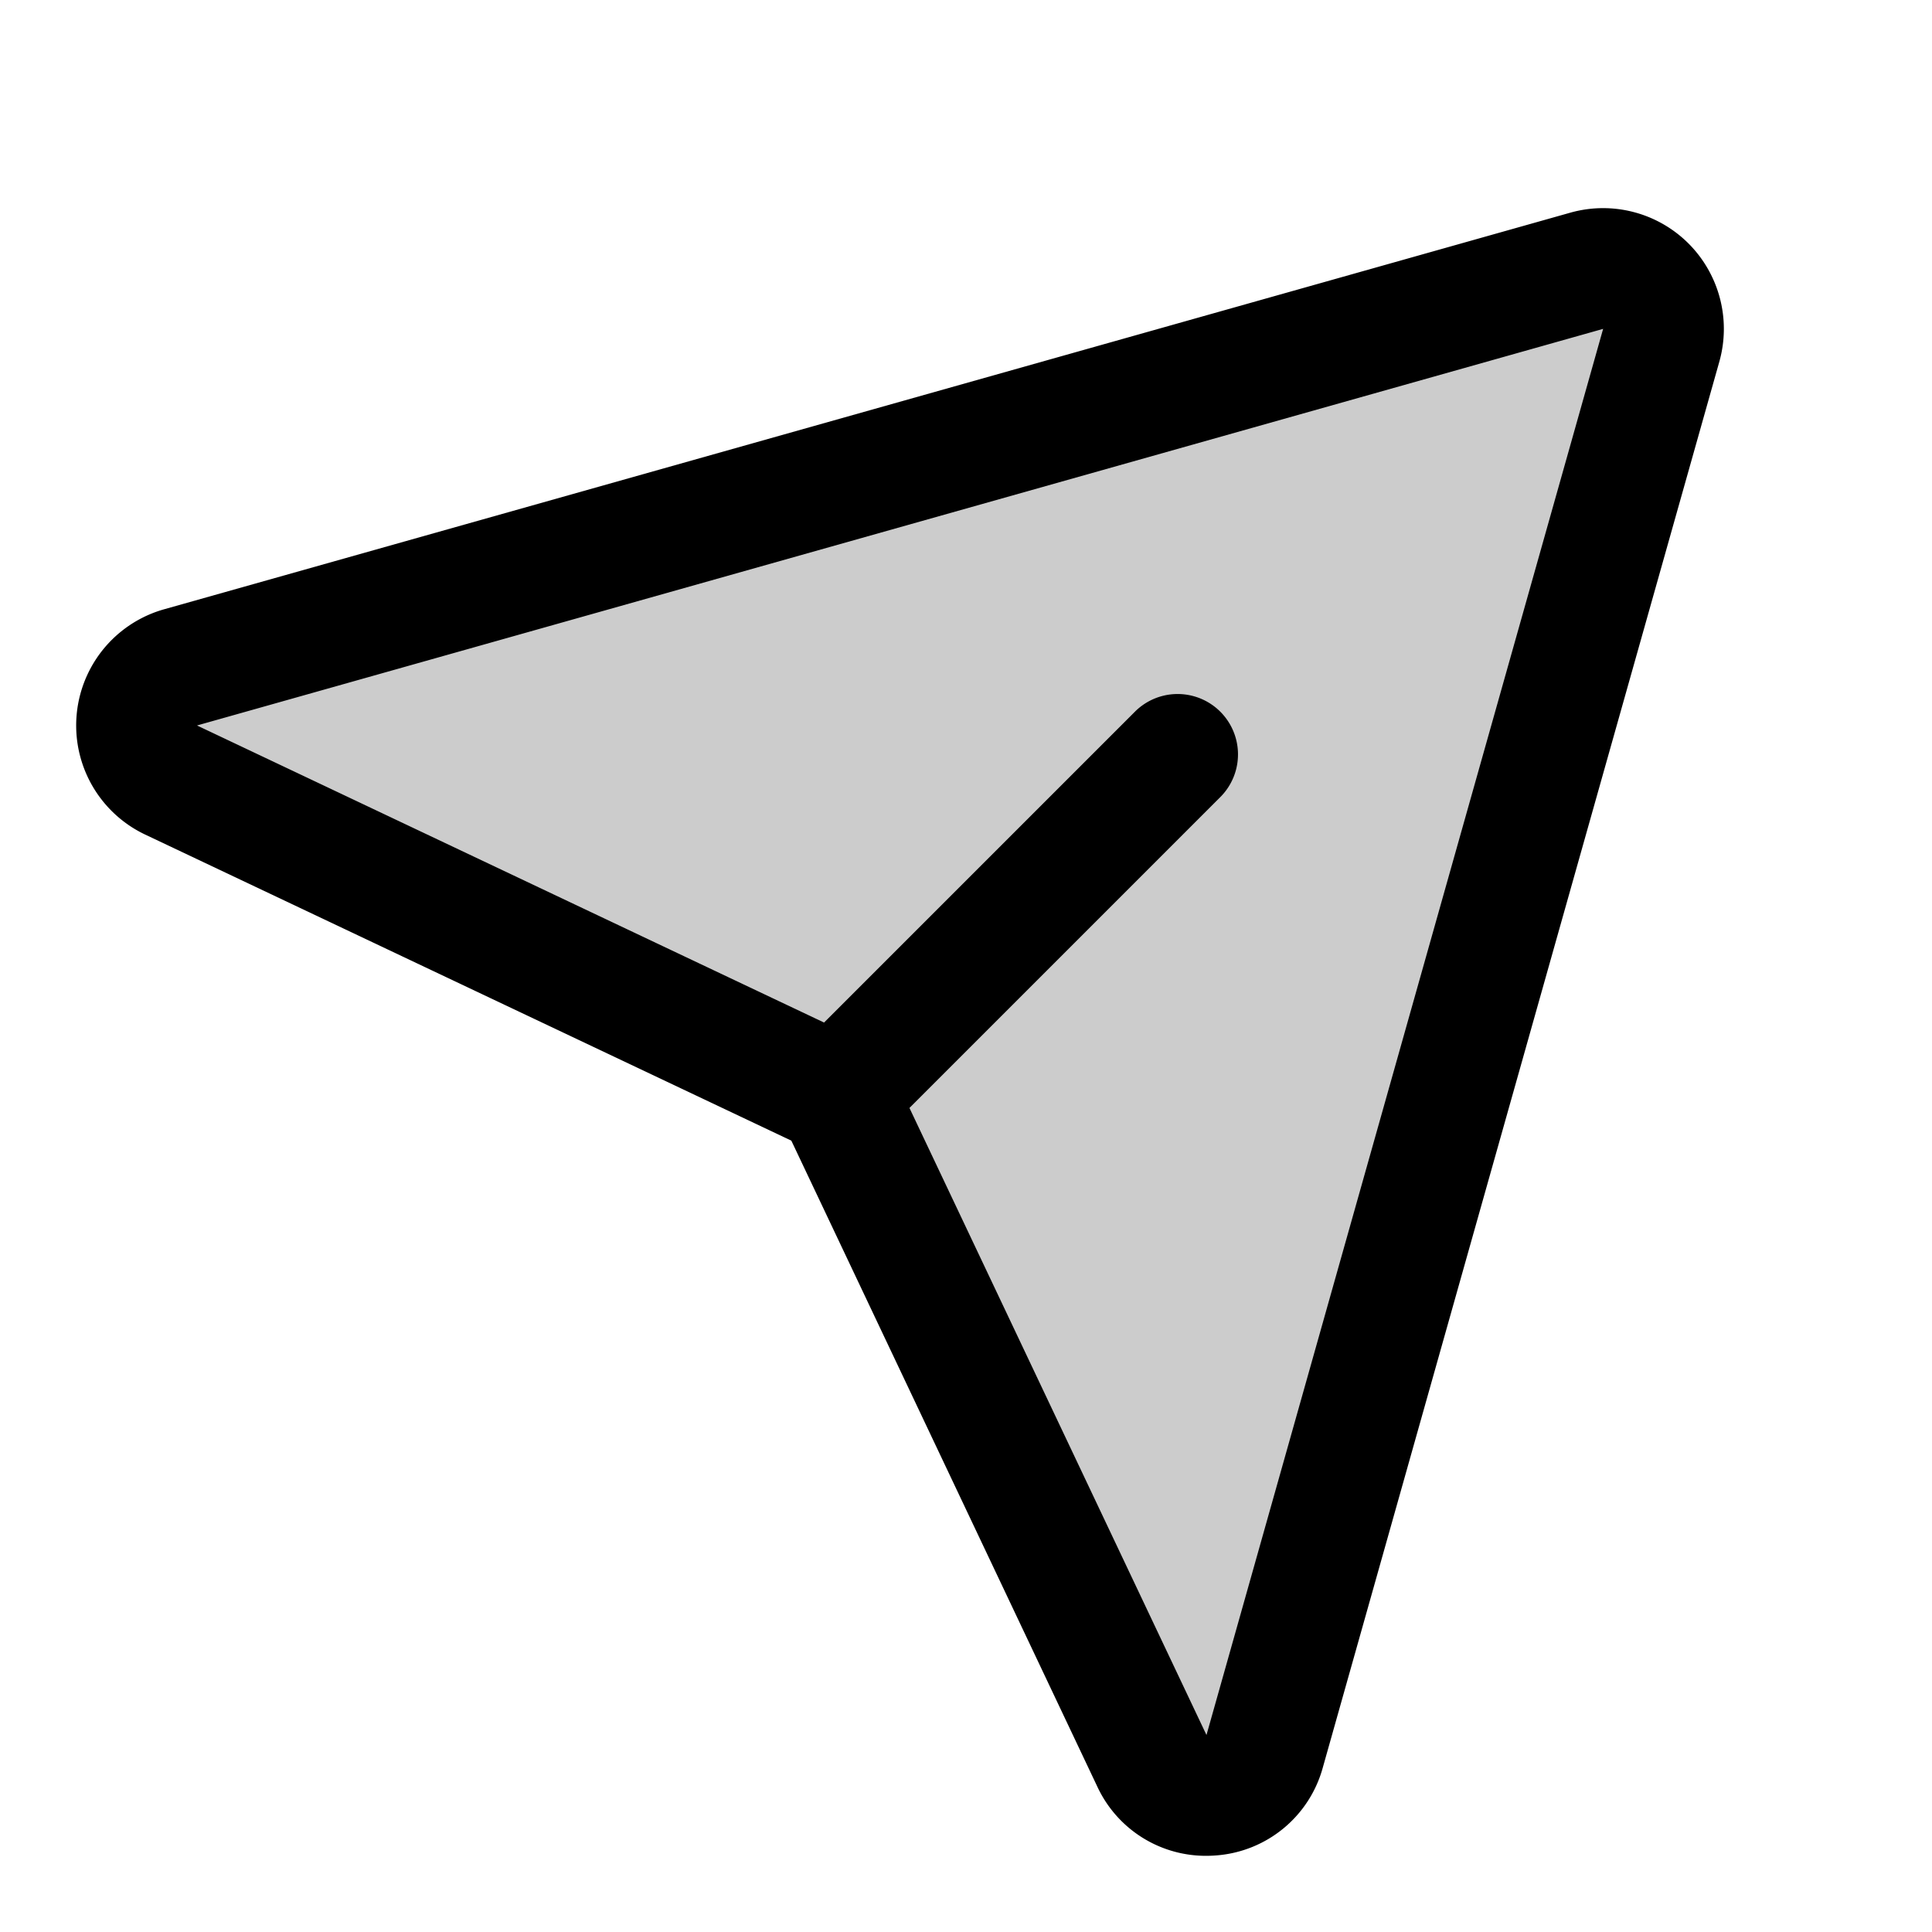
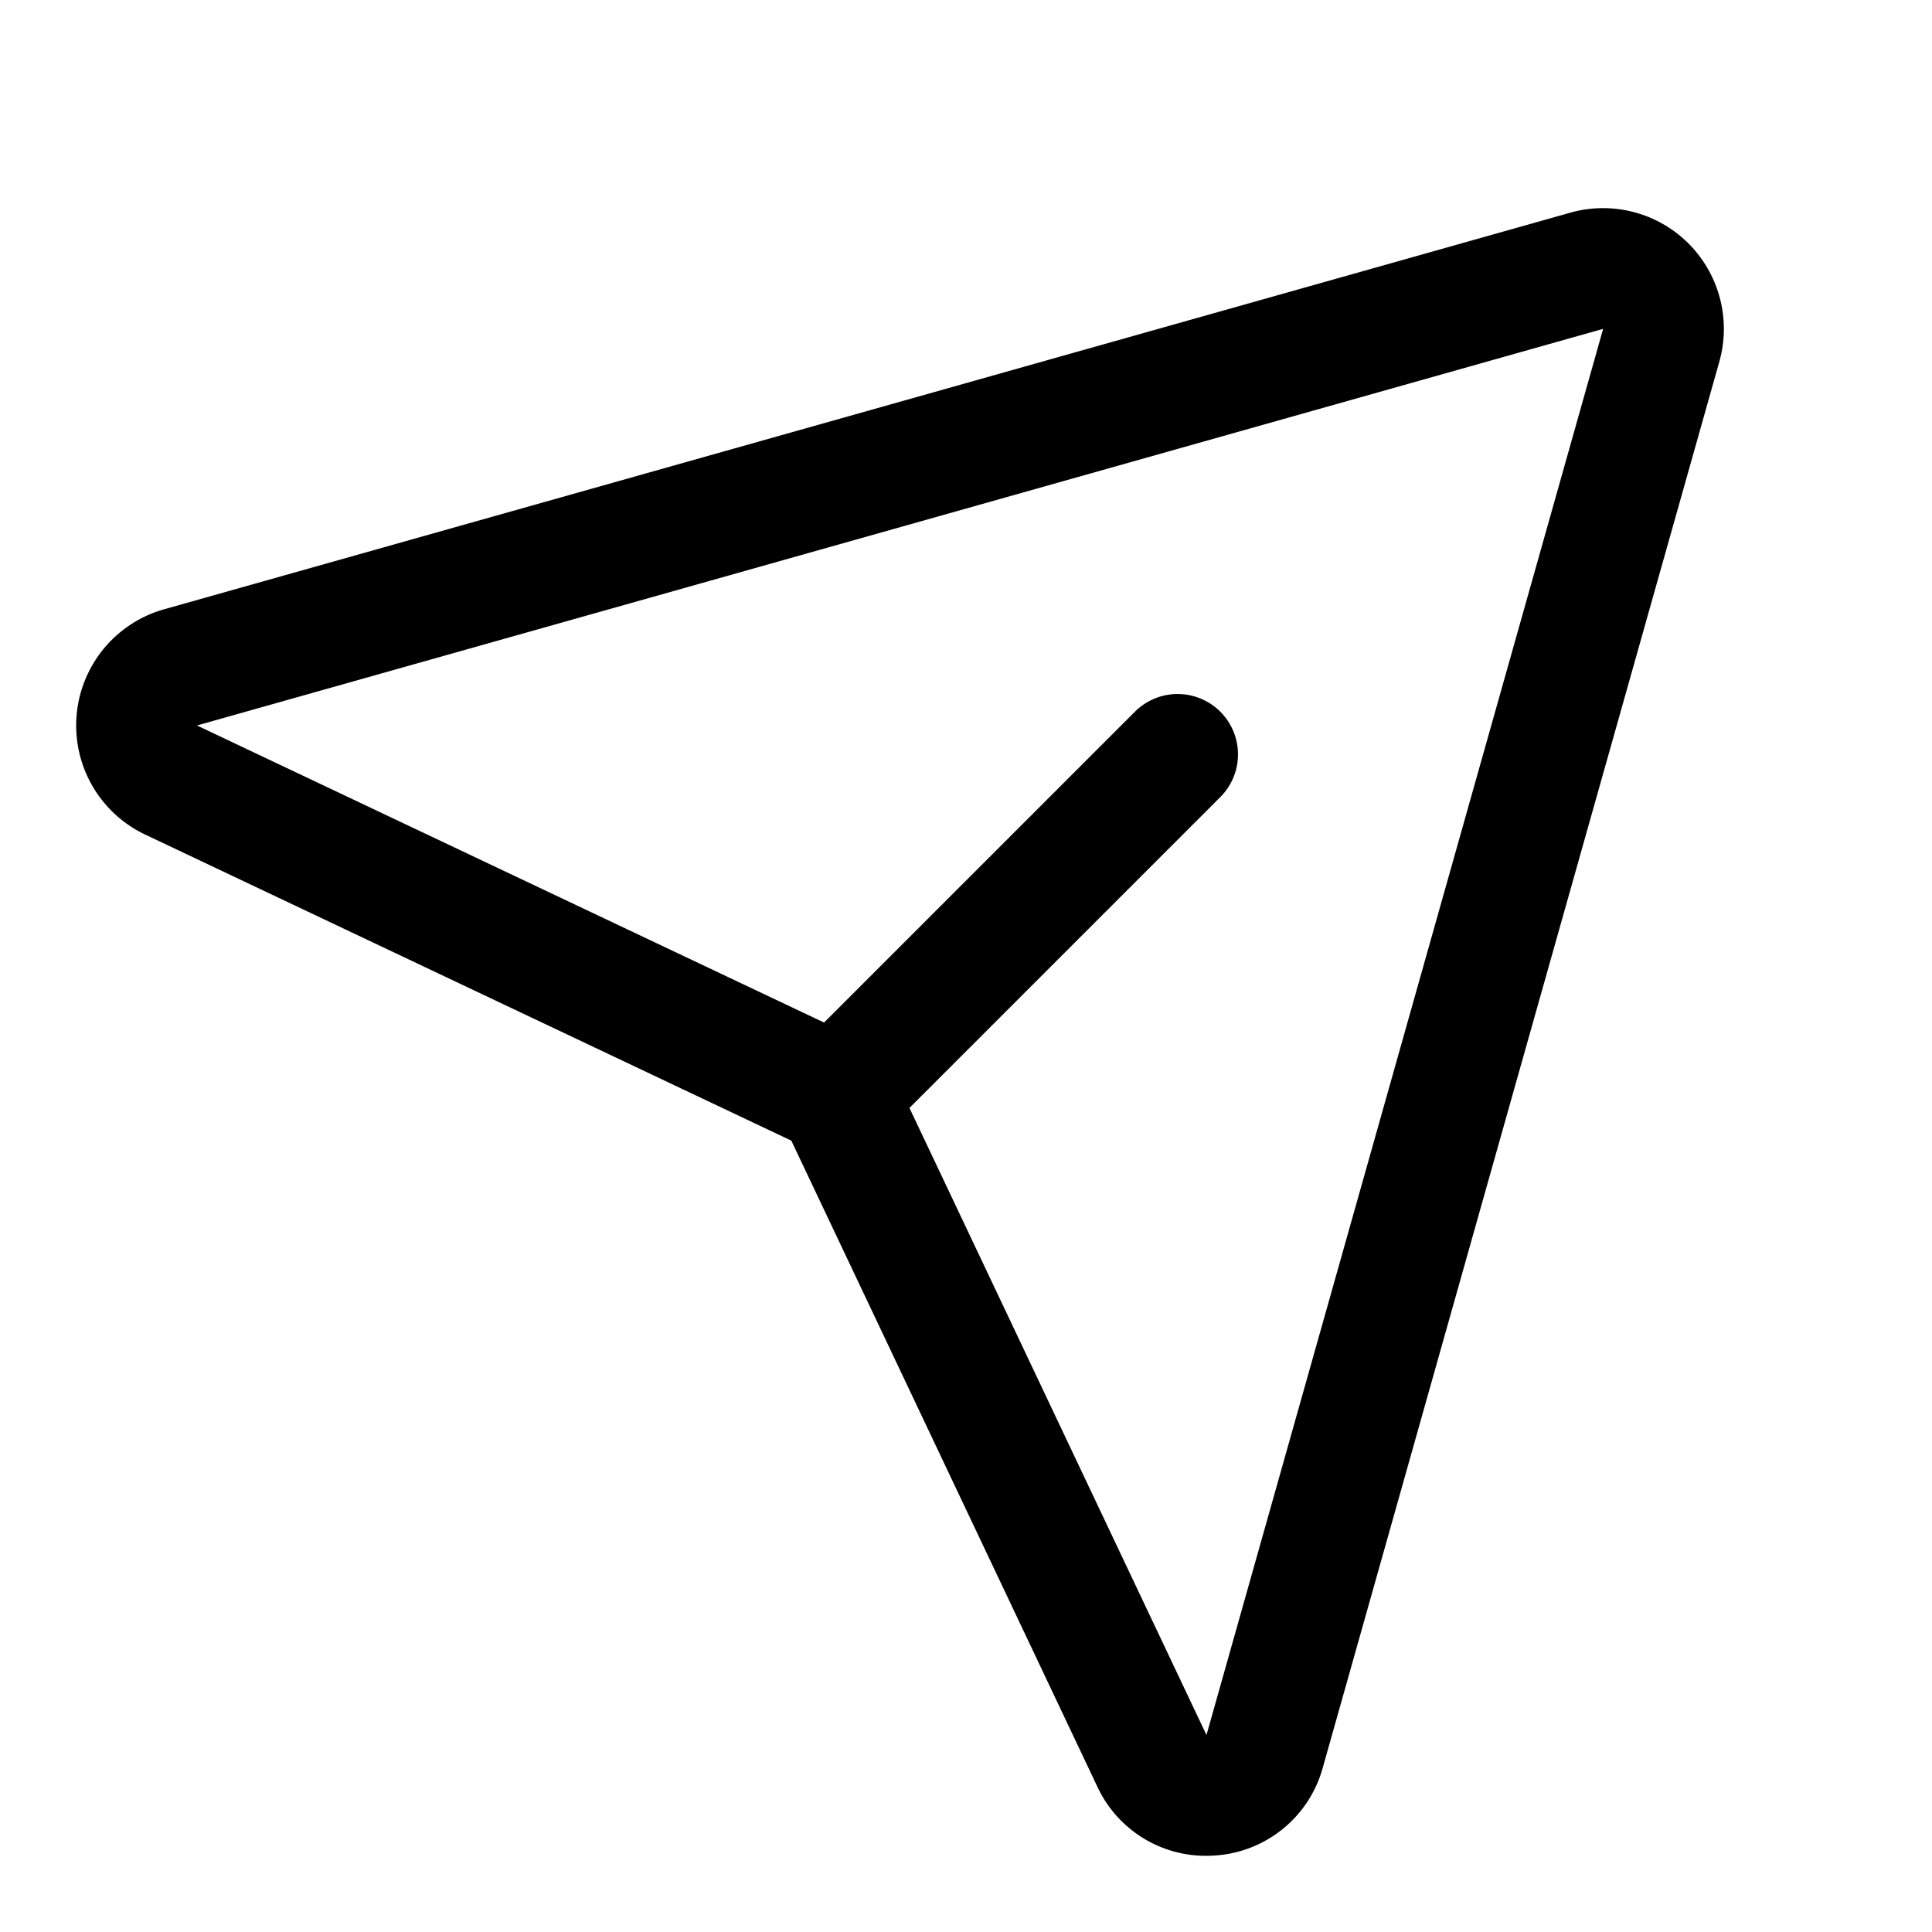
<svg xmlns="http://www.w3.org/2000/svg" fill="#000000" width="800px" height="800px" viewBox="0 0 256 256" id="Flat">
  <g opacity="0.2">
-     <path d="M210.251,35.878,23.923,88.432a8,8,0,0,0-1.253,14.93l85.611,40.553a8,8,0,0,1,3.805,3.805L152.639,233.33a8,8,0,0,0,14.93-1.253L220.122,45.749A8,8,0,0,0,210.251,35.878Z" />
-   </g>
+     </g>
  <path d="M223.736,32.264a16.012,16.012,0,0,0-15.657-4.085L21.751,80.732a15.999,15.999,0,0,0-2.506,29.858l85.611,40.553,40.553,85.611a15.852,15.852,0,0,0,14.414,9.152q.687,0,1.384-.058A15.87,15.87,0,0,0,175.268,234.249L227.821,47.921A16.017,16.017,0,0,0,223.736,32.264Zm-63.871,197.634-39.358-83.09,41.269-41.269a8.001,8.001,0,0,0-11.314-11.314l-41.269,41.269L26.103,96.129,212.423,43.577Z" />
</svg>